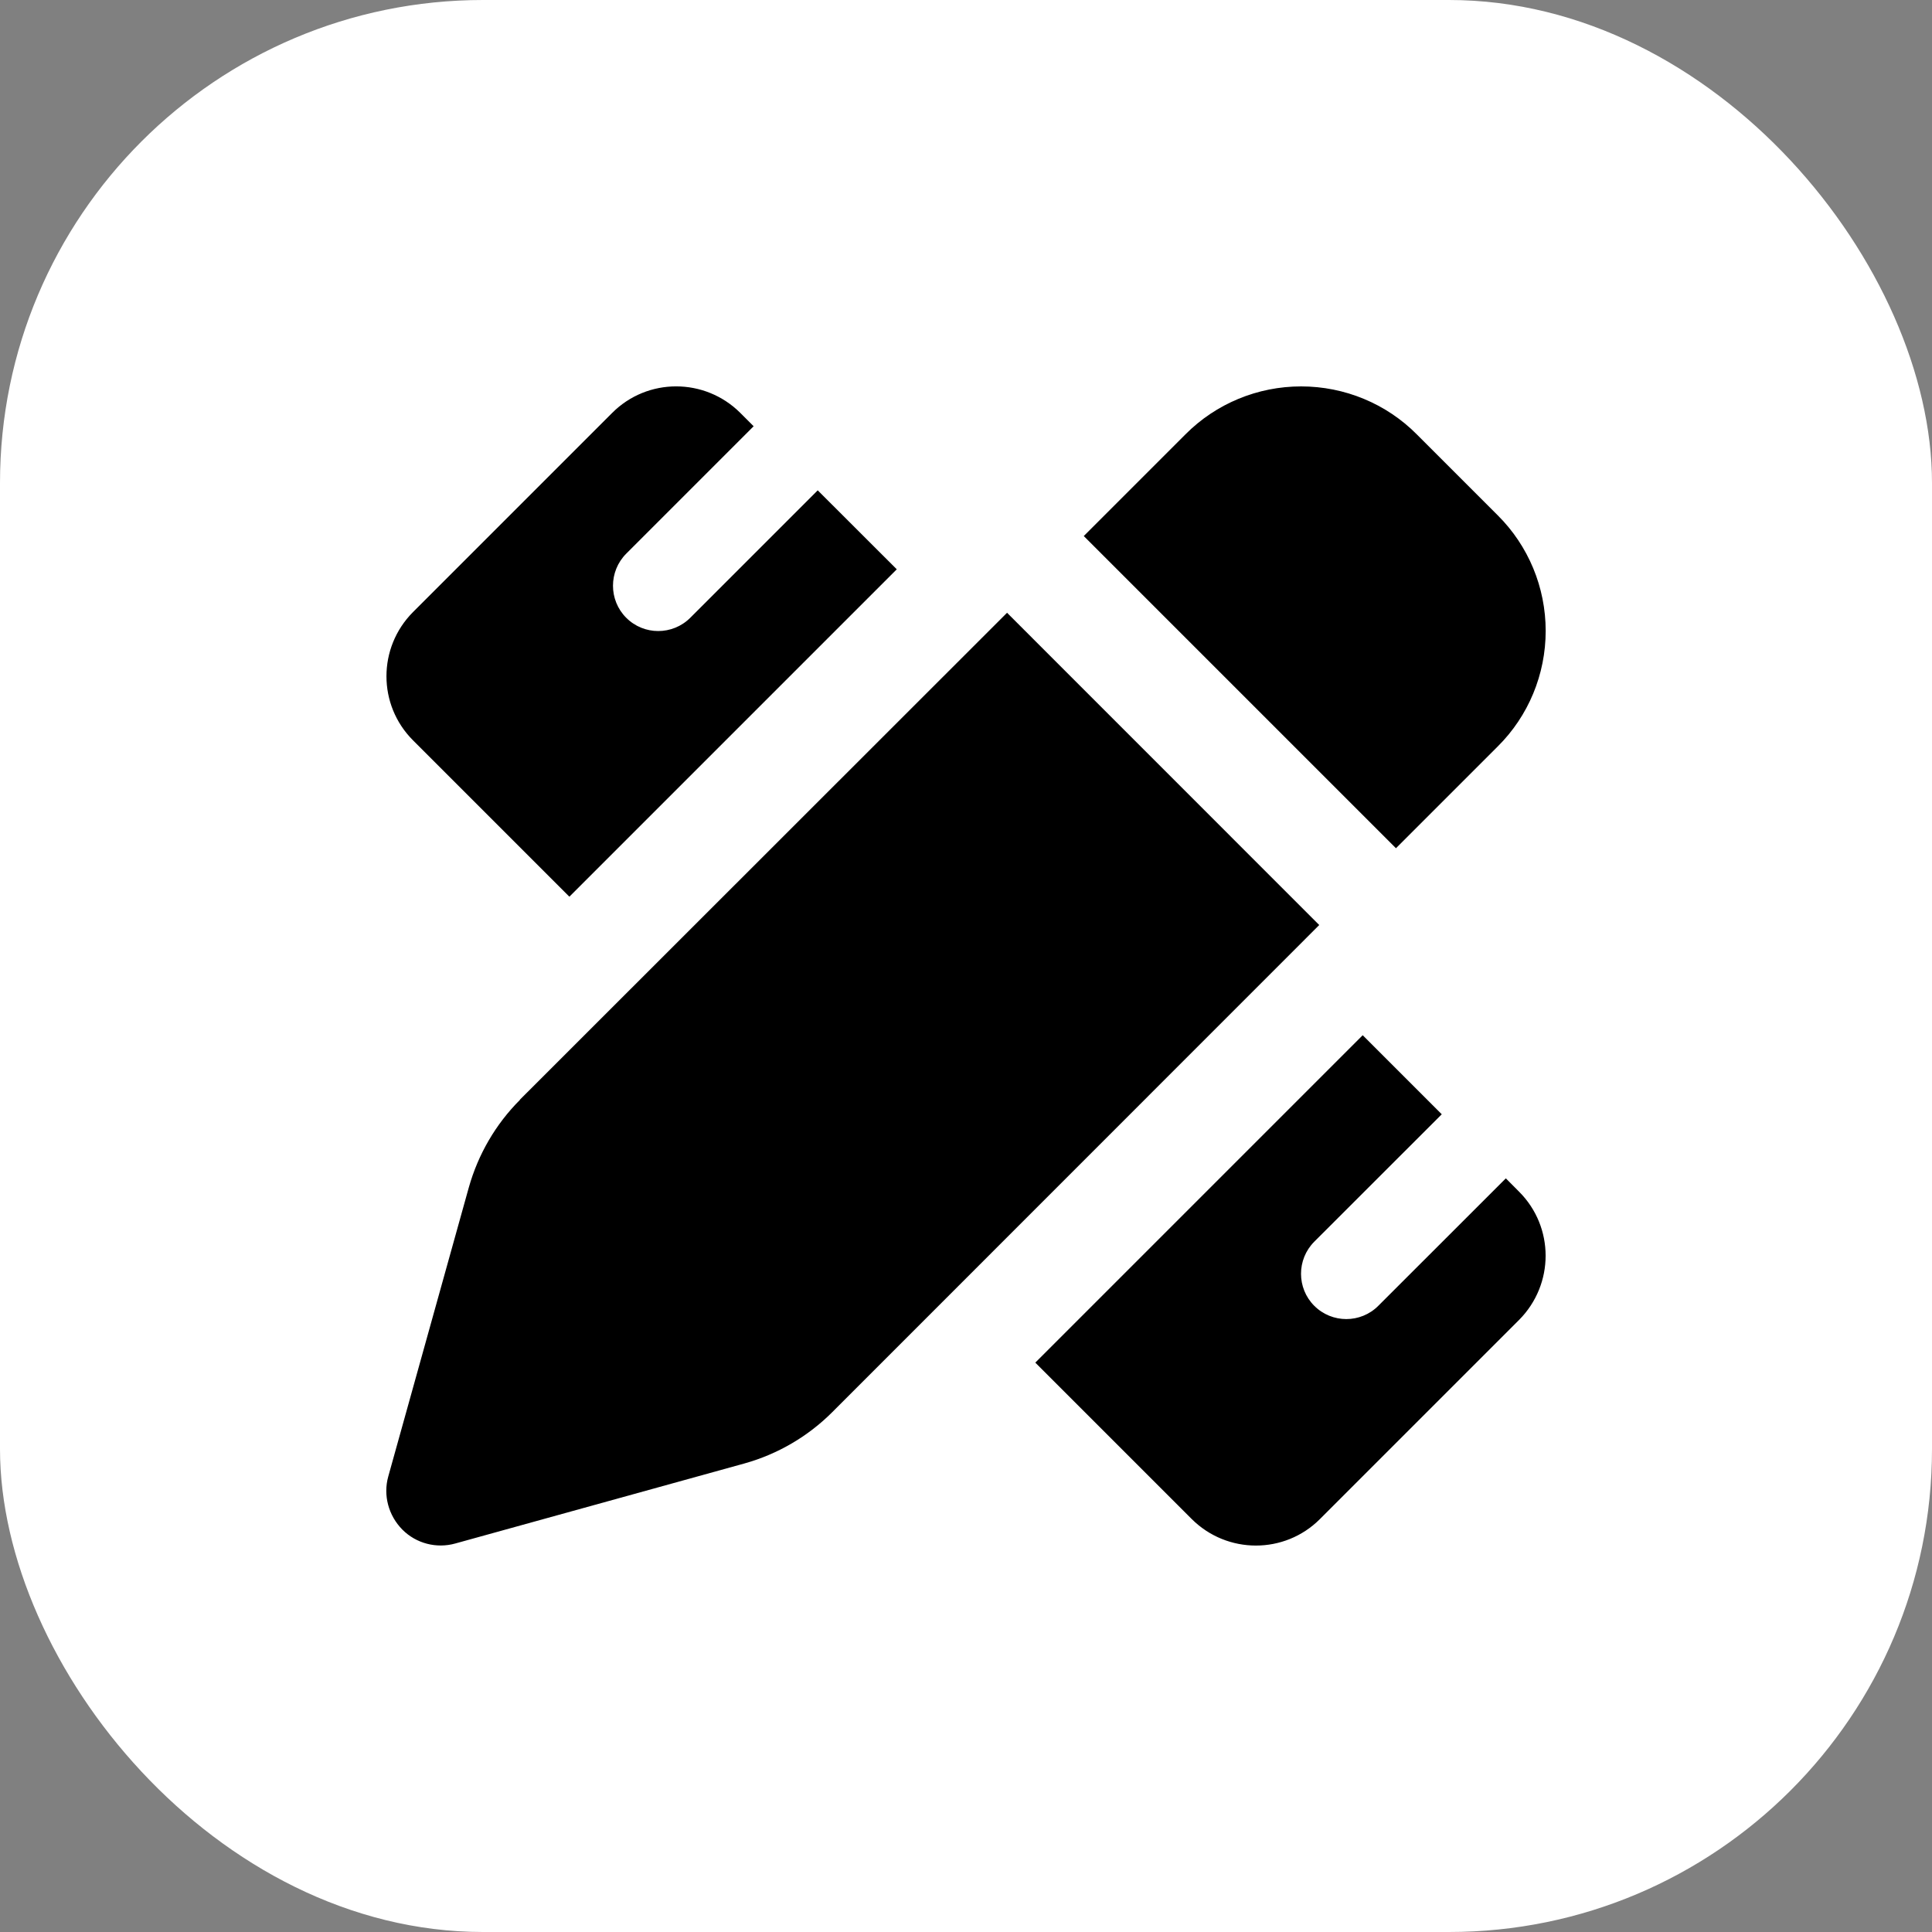
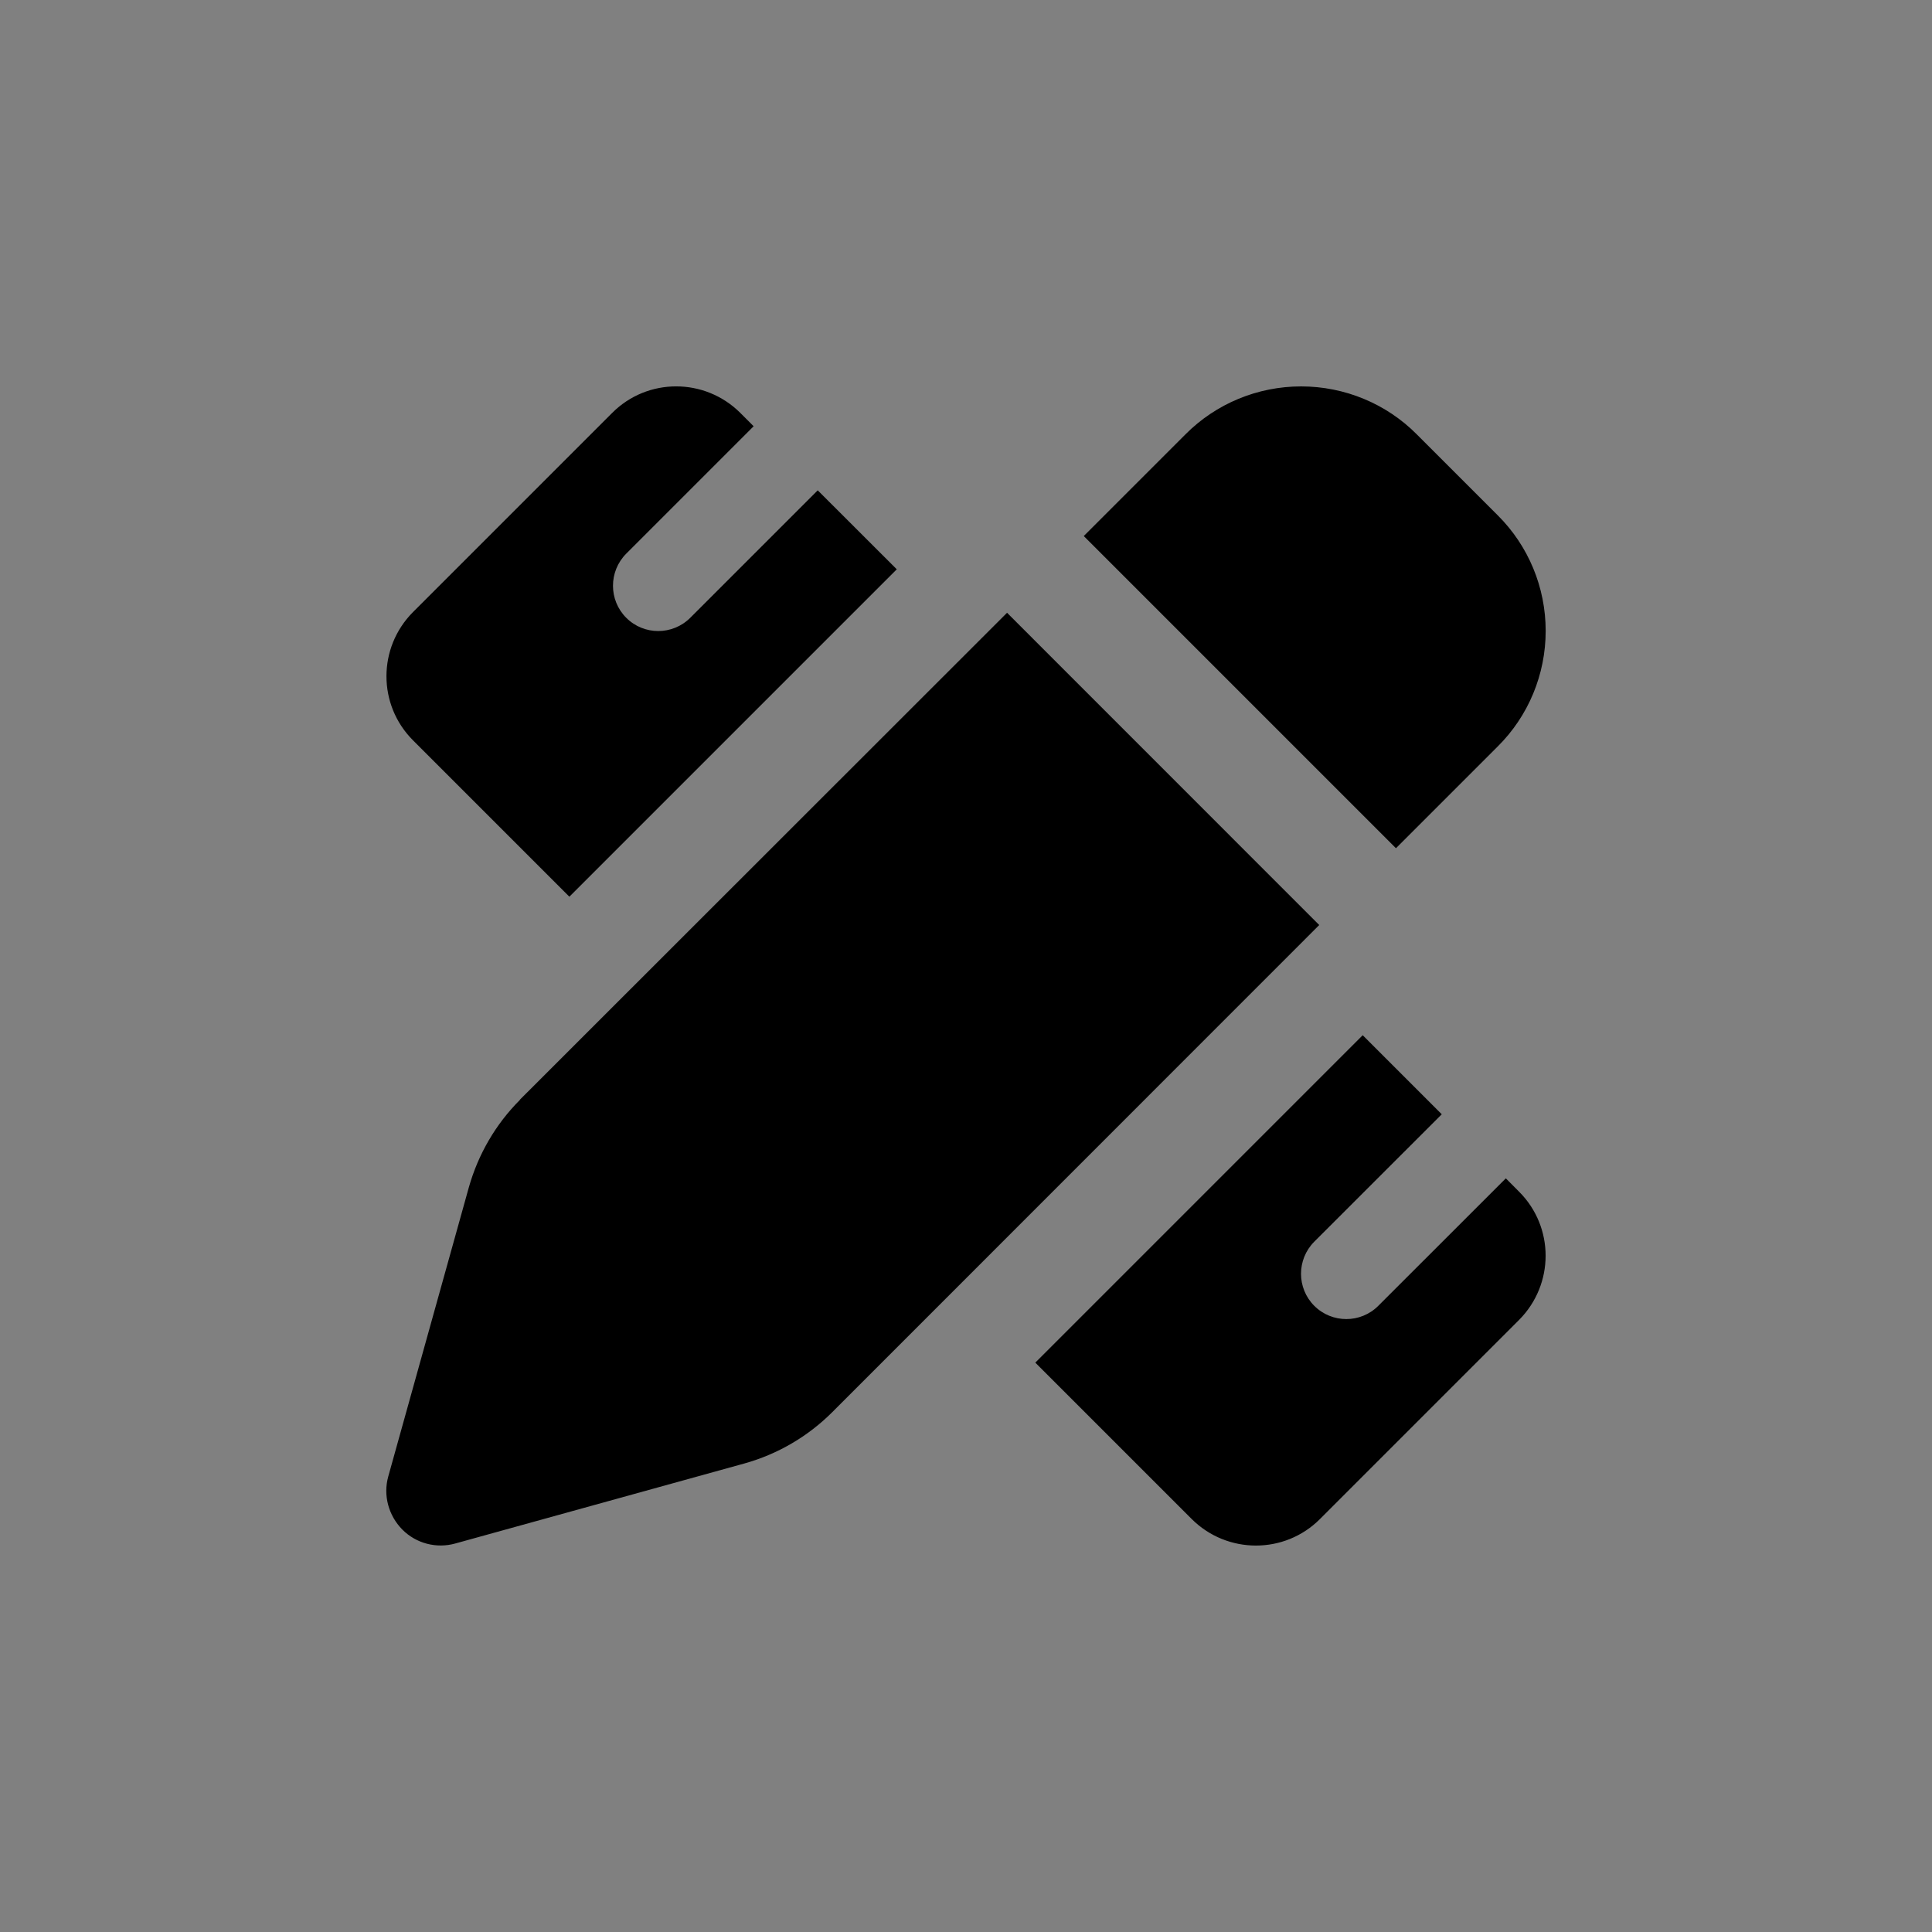
<svg xmlns="http://www.w3.org/2000/svg" width="24" height="24" viewBox="0 0 24 24" fill="none">
  <rect x="0" y="0" width="24" height="24" fill="#808080" stroke="none" />
-   <rect width="24" height="24" rx="6" fill="white" />
  <path d="M16.163 4.8C16.703 4.8 17.221 5.014 17.6 5.396L18.604 6.4C18.987 6.78 19.201 7.297 19.201 7.837C19.201 8.377 18.987 8.895 18.604 9.274L17.341 10.537L13.463 6.659L14.726 5.396C15.105 5.014 15.623 4.8 16.163 4.8ZM6.457 13.662L12.51 7.612L16.388 11.491L10.338 17.543C10.037 17.844 9.661 18.064 9.25 18.179L5.655 19.174C5.422 19.239 5.169 19.174 4.997 19C4.826 18.826 4.758 18.575 4.823 18.342L5.824 14.75C5.94 14.34 6.156 13.966 6.46 13.662H6.457ZM11.14 7.072L7.073 11.139L5.13 9.196C4.691 8.757 4.691 8.045 5.13 7.604L7.605 5.129C8.043 4.69 8.755 4.69 9.196 5.129L9.362 5.295L7.779 6.878C7.56 7.098 7.56 7.455 7.779 7.674C7.998 7.894 8.355 7.894 8.575 7.674L10.158 6.091L11.14 7.072ZM16.928 12.86L17.91 13.842L16.326 15.425C16.107 15.645 16.107 16.002 16.326 16.221C16.546 16.441 16.903 16.441 17.122 16.221L18.706 14.638L18.871 14.804C19.31 15.243 19.31 15.954 18.871 16.396L16.396 18.871C15.958 19.309 15.246 19.309 14.805 18.871L12.861 16.927L16.928 12.86Z" fill="black" />
</svg>